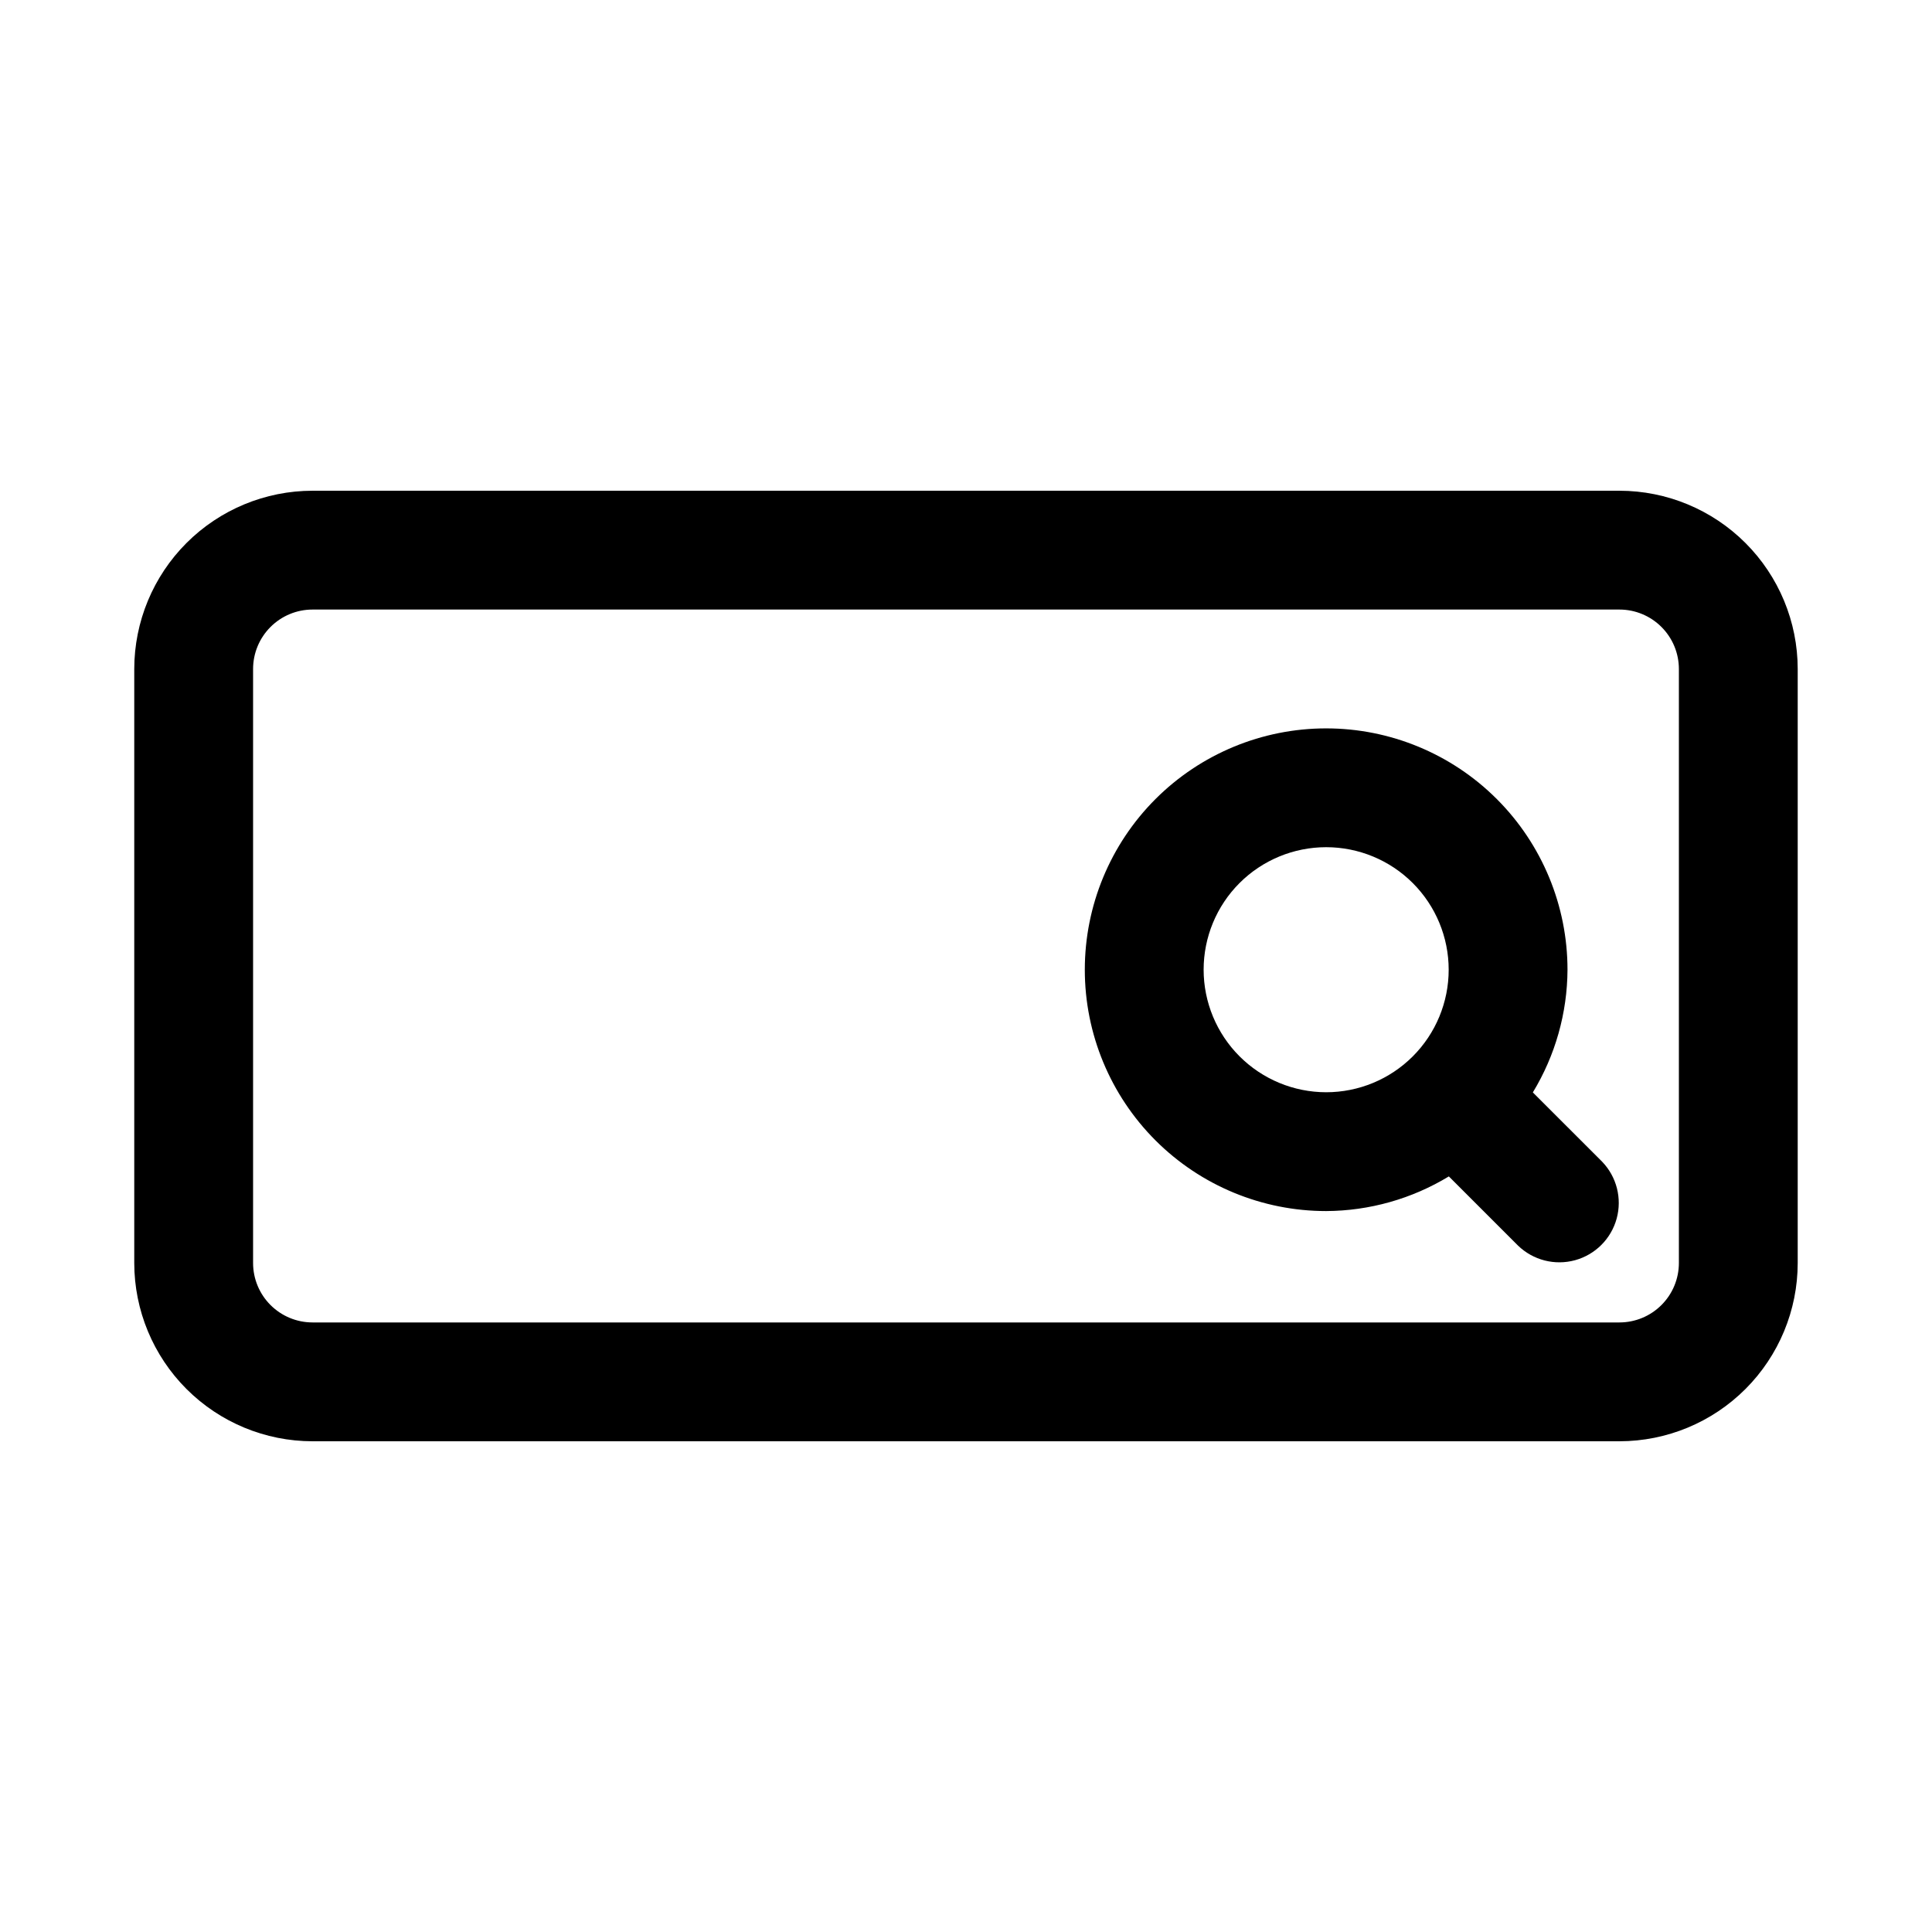
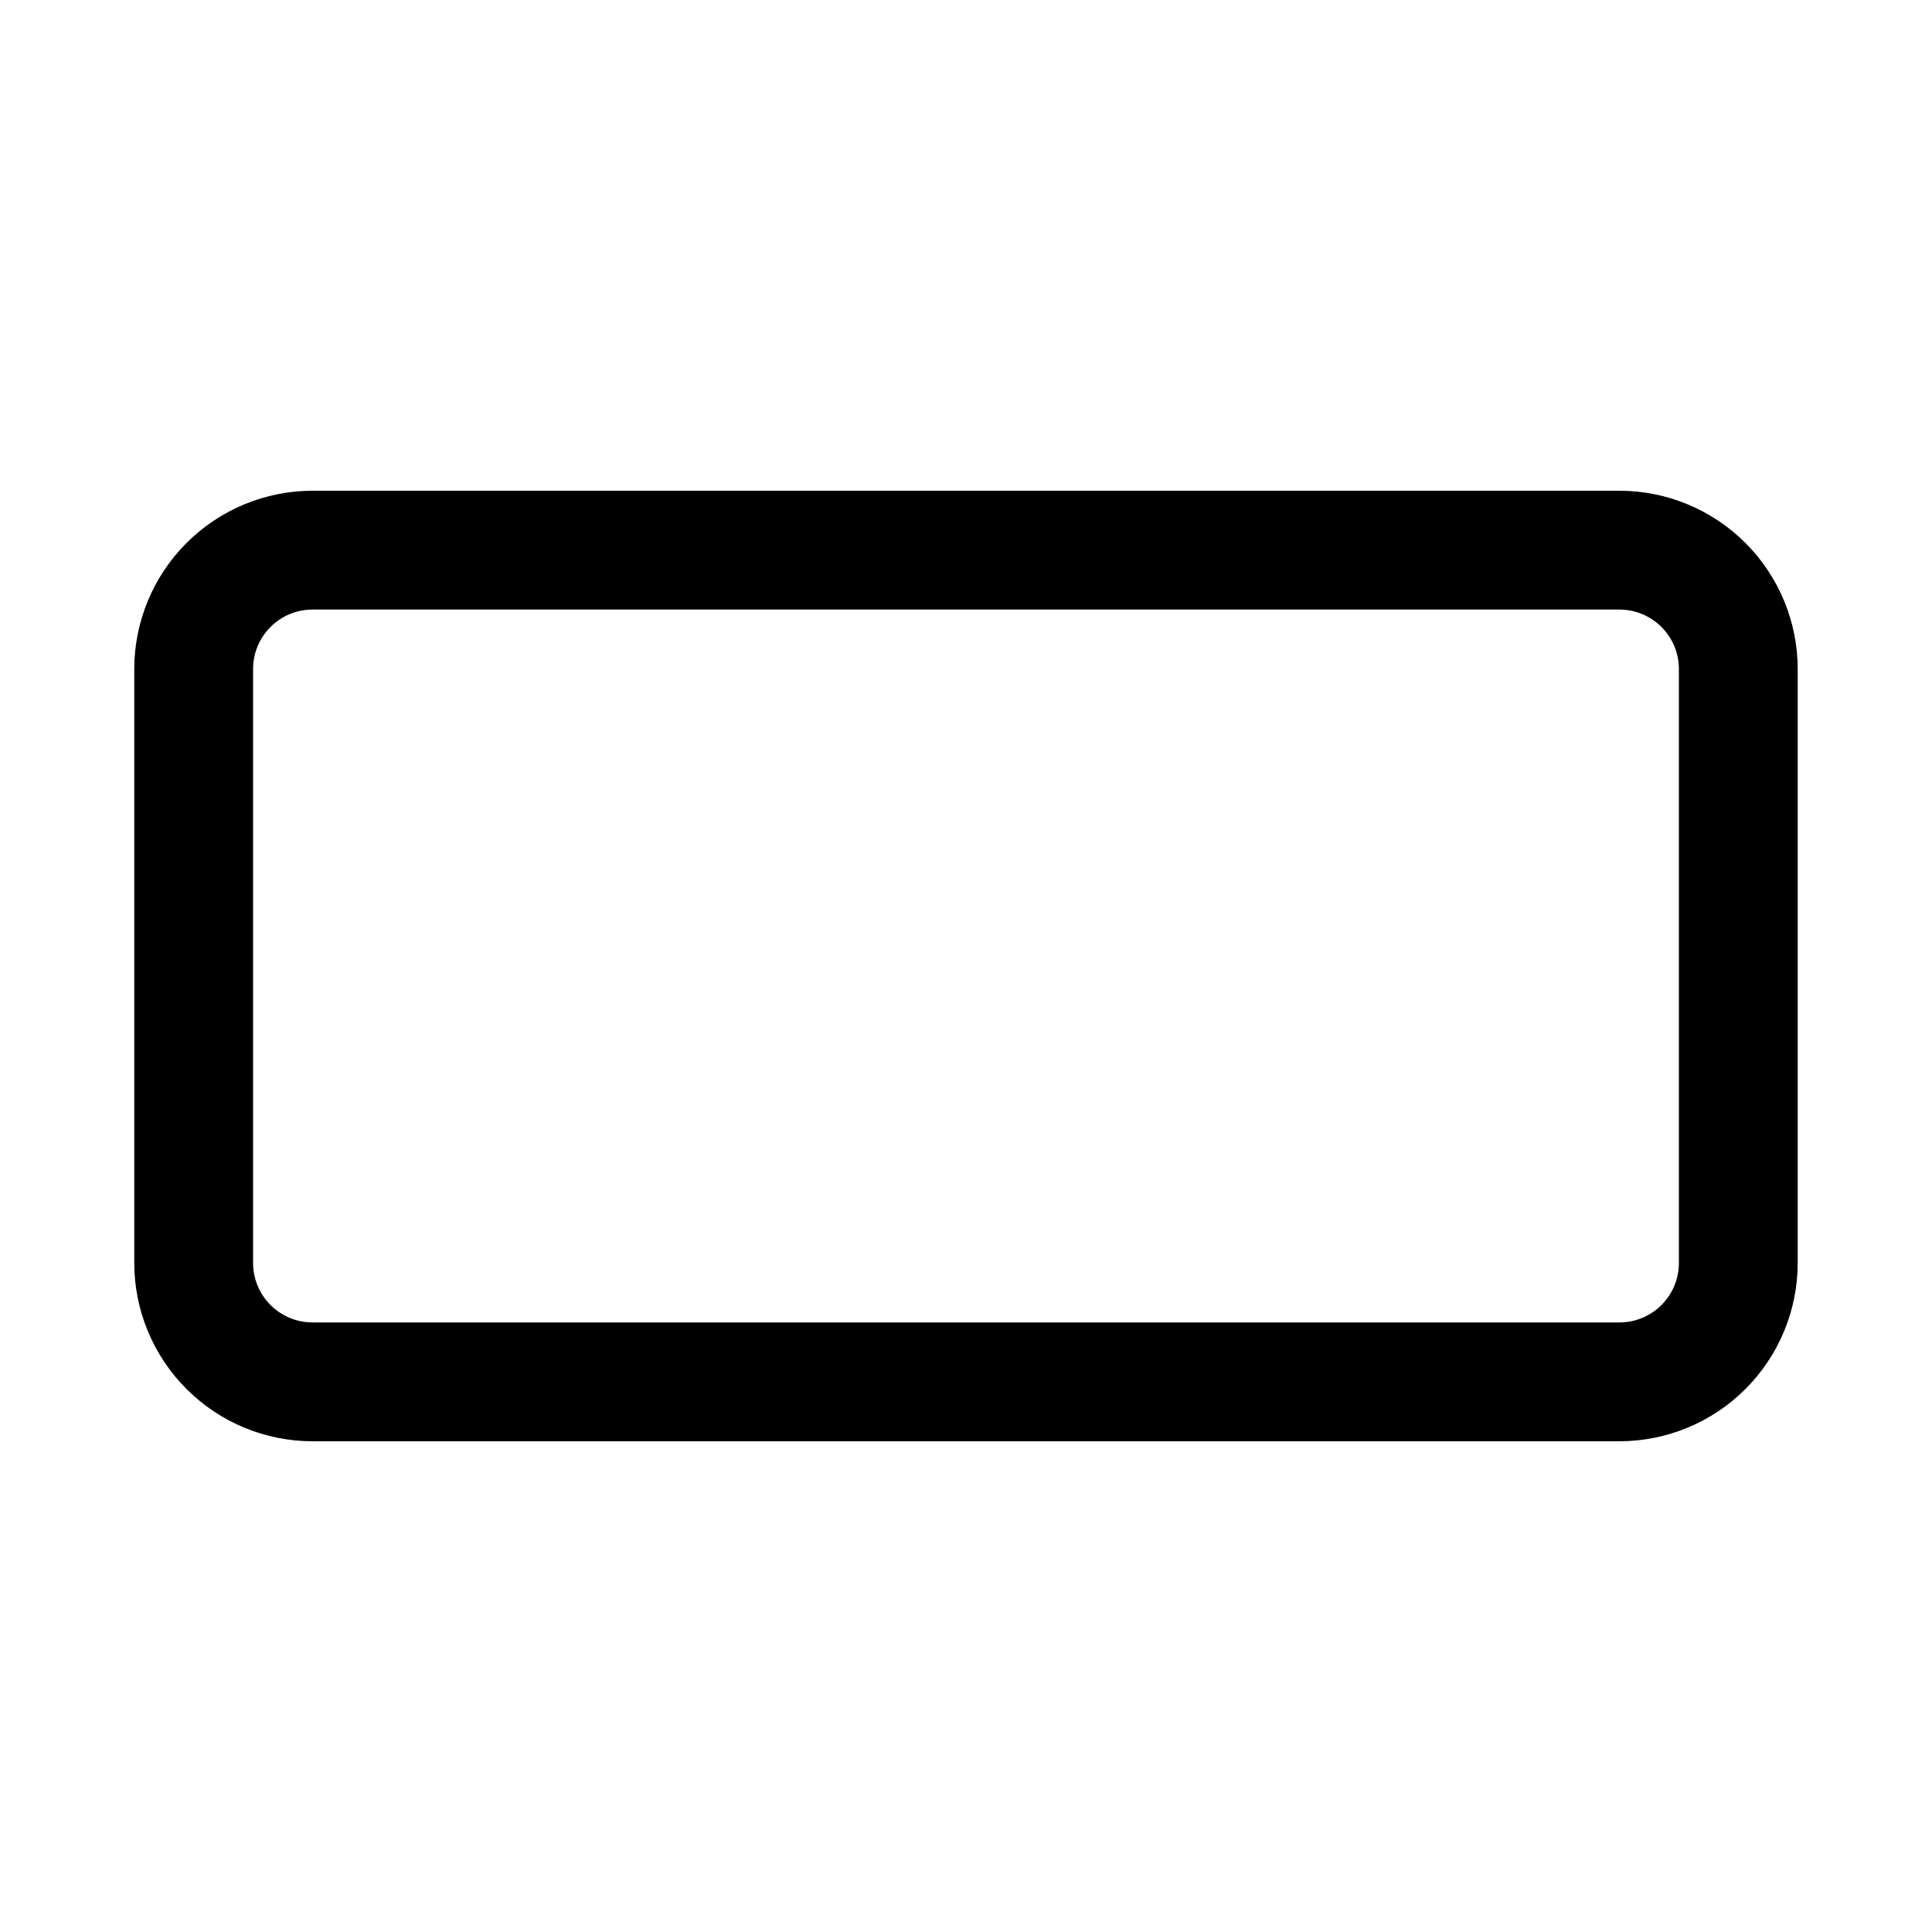
<svg xmlns="http://www.w3.org/2000/svg" fill="#000000" width="800px" height="800px" version="1.1" viewBox="144 144 512 512">
  <g>
    <path d="m573.18 274.05h-346.37c-12.52 0.012-24.527 4.992-33.383 13.848-8.852 8.855-13.836 20.859-13.848 33.383v157.44c0.012 12.523 4.996 24.527 13.848 33.383 8.855 8.855 20.863 13.836 33.383 13.848h346.37c12.523-0.012 24.527-4.992 33.383-13.848 8.855-8.855 13.836-20.859 13.848-33.383v-157.44c-0.012-12.523-4.992-24.527-13.848-33.383-8.855-8.855-20.859-13.836-33.383-13.848zm15.742 204.67c-0.004 4.176-1.664 8.176-4.617 11.125-2.949 2.953-6.953 4.613-11.125 4.617h-346.37c-4.172-0.004-8.176-1.664-11.125-4.617-2.953-2.949-4.613-6.949-4.617-11.125v-157.44c0.004-4.172 1.664-8.176 4.617-11.125 2.949-2.953 6.953-4.613 11.125-4.617h346.37c4.172 0.004 8.176 1.664 11.125 4.617 2.953 2.949 4.613 6.953 4.617 11.125z" />
-     <path d="m550.22 433.5c5.953-9.805 9.129-21.043 9.184-32.512 0-16.965-6.738-33.234-18.734-45.23-11.992-11.992-28.262-18.73-45.227-18.73-16.961 0-33.23 6.738-45.227 18.73-11.992 11.996-18.73 28.266-18.73 45.23 0 16.961 6.738 33.23 18.73 45.227 11.996 11.992 28.266 18.73 45.227 18.73 11.473-0.055 22.711-3.231 32.516-9.184l18.348 18.348c4 3.863 9.738 5.328 15.102 3.859 5.359-1.469 9.551-5.66 11.02-11.02 1.469-5.363 0.004-11.102-3.859-15.102zm-87.246-32.512c0-8.613 3.418-16.875 9.508-22.965 6.09-6.09 14.352-9.508 22.961-9.508 8.613 0 16.871 3.418 22.961 9.508 6.09 6.09 9.512 14.352 9.512 22.965 0 8.609-3.422 16.871-9.512 22.961-6.09 6.09-14.348 9.508-22.961 9.508-8.609-0.008-16.859-3.434-22.949-9.52-6.086-6.09-9.512-14.344-9.52-22.949z" />
  </g>
</svg>